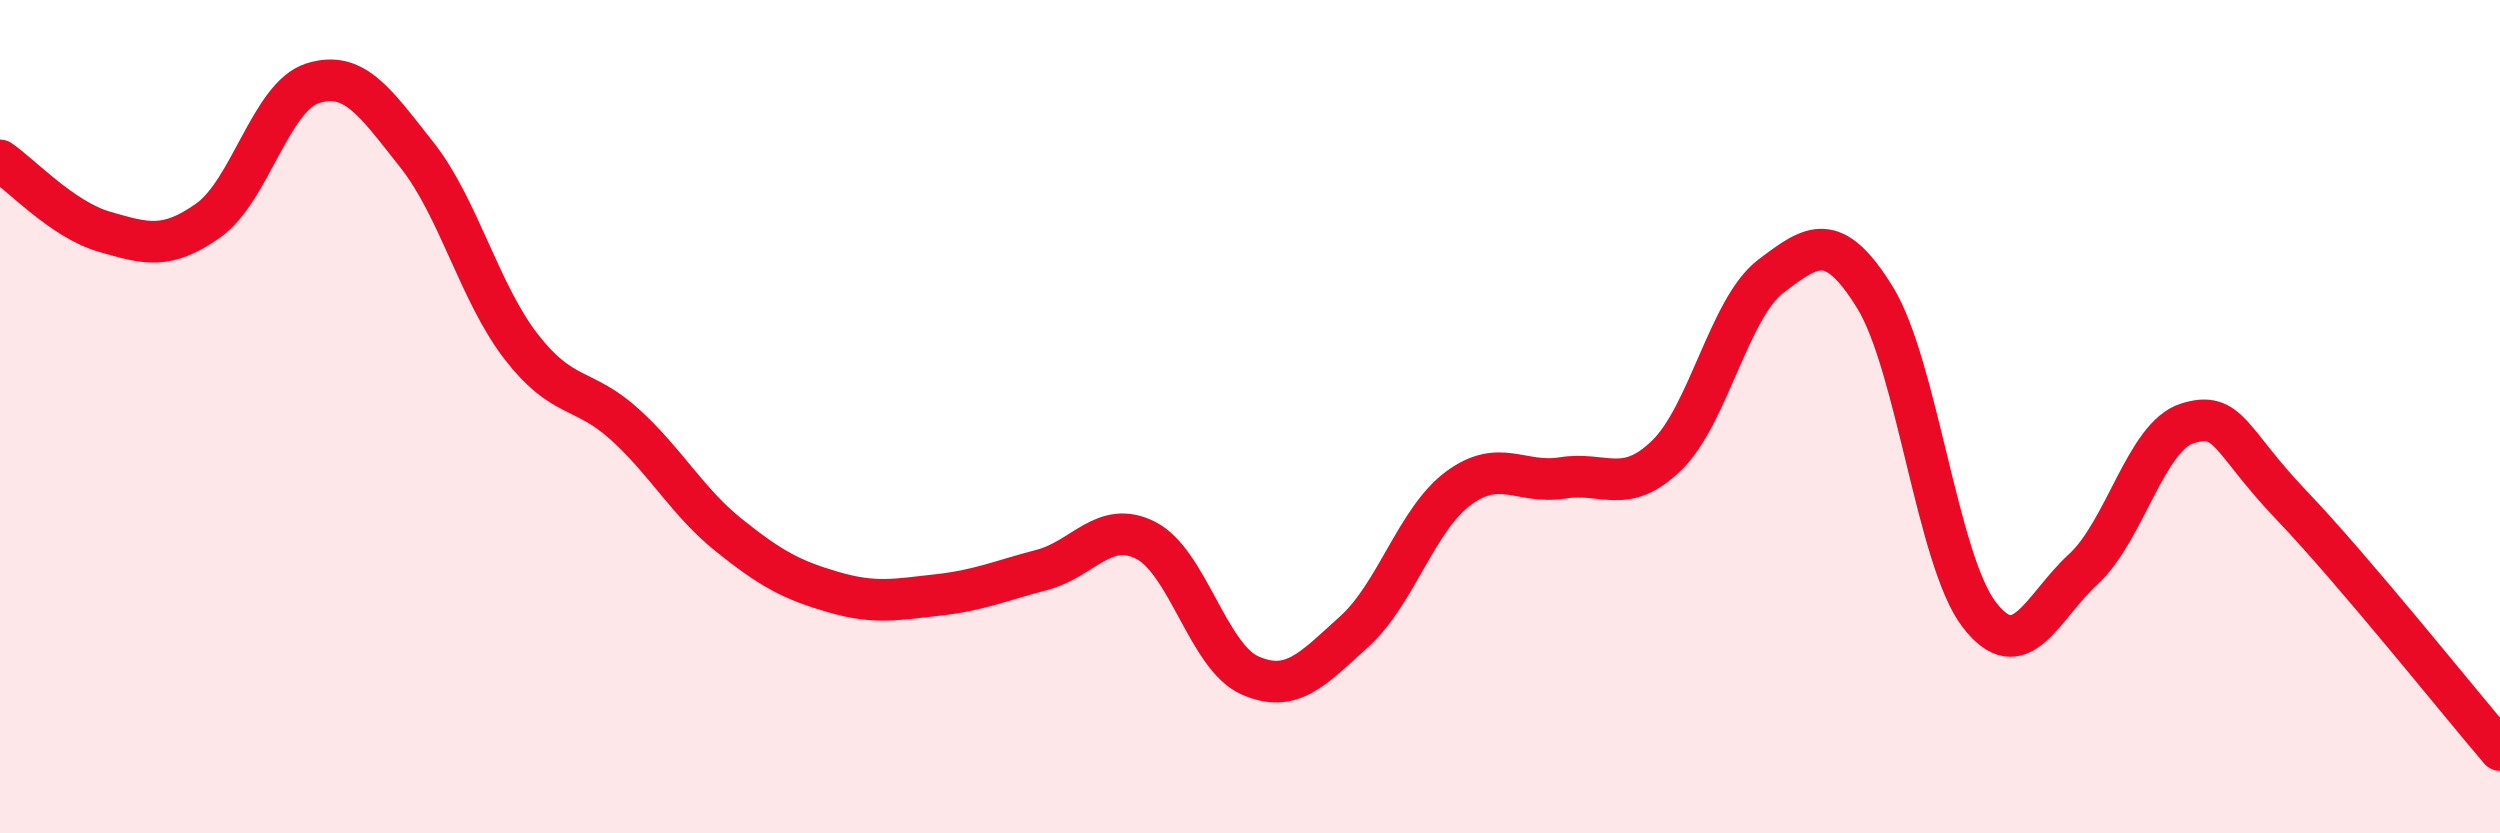
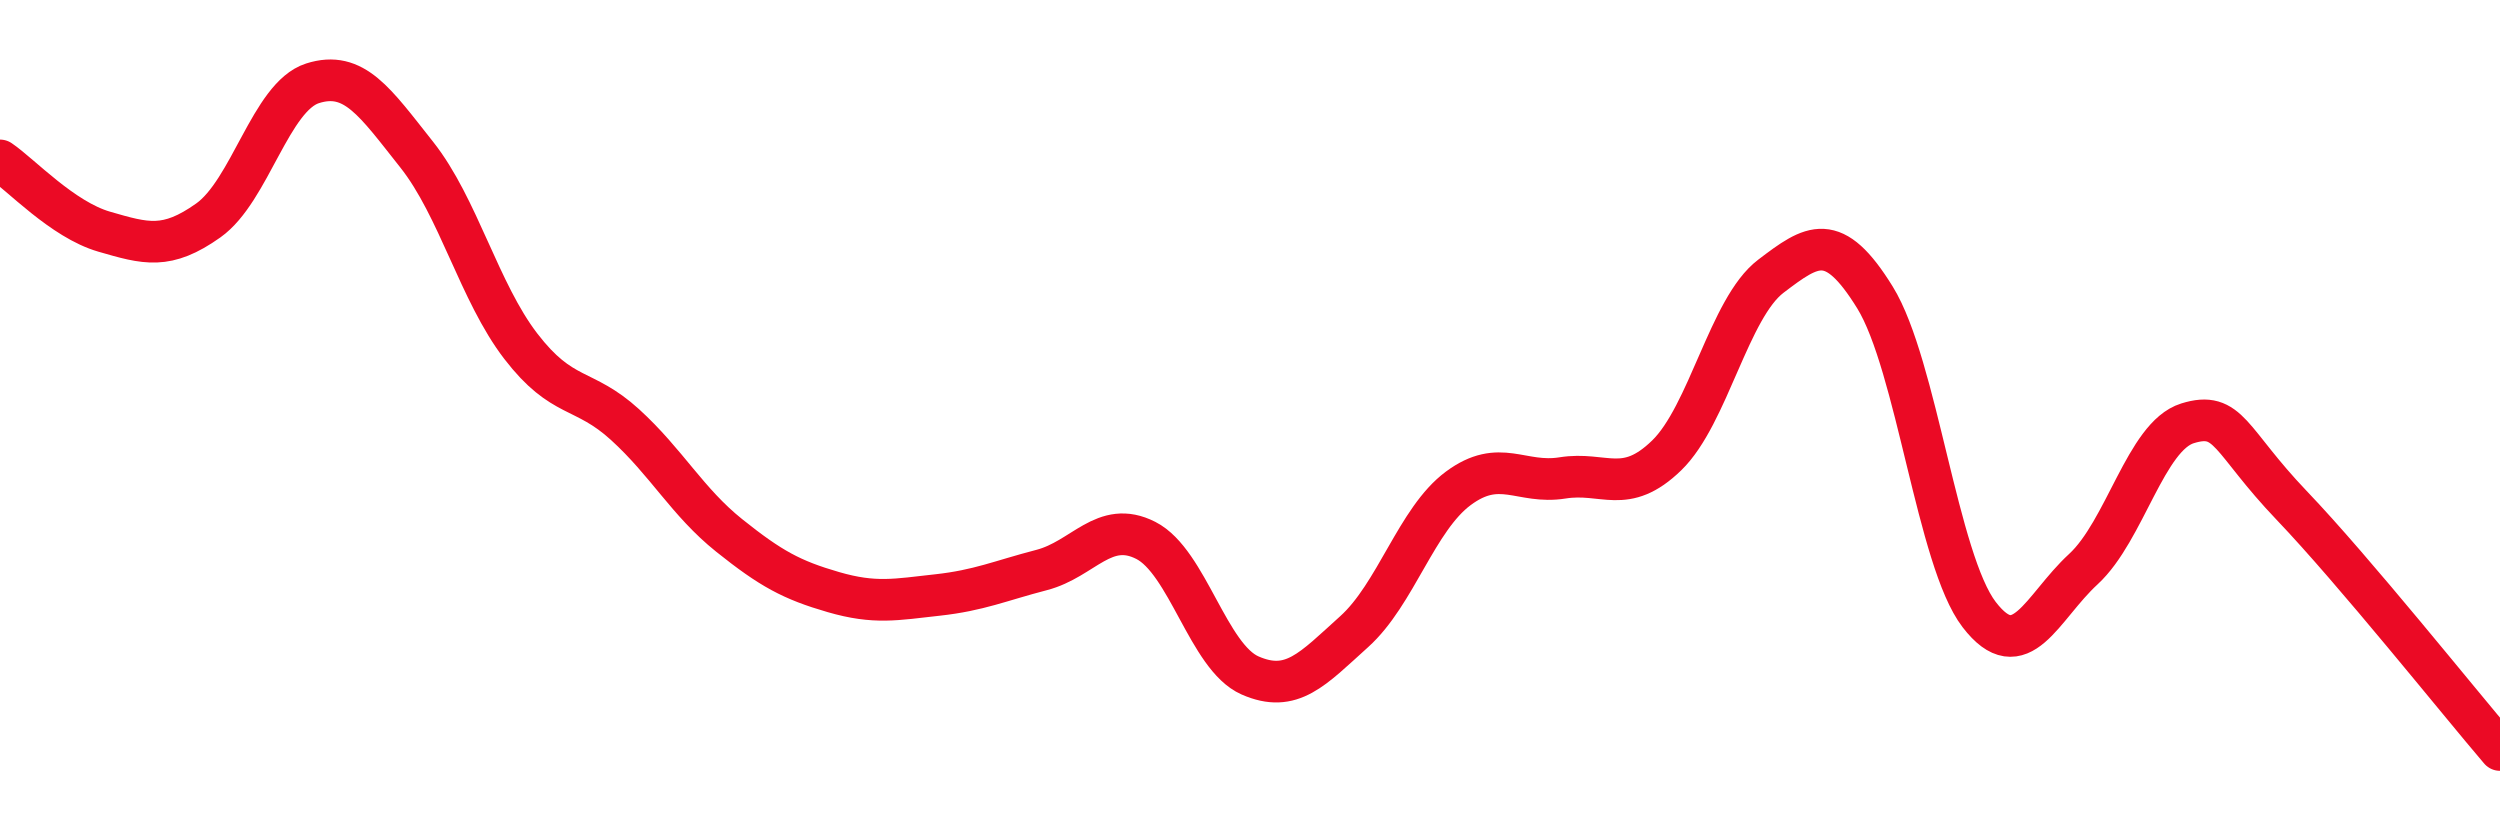
<svg xmlns="http://www.w3.org/2000/svg" width="60" height="20" viewBox="0 0 60 20">
-   <path d="M 0,3.85 C 0.5,4.19 1.5,5.27 2.5,5.56 C 3.5,5.85 4,6 5,5.29 C 6,4.58 6.5,2.32 7.5,2 C 8.5,1.68 9,2.45 10,3.71 C 11,4.97 11.5,7.01 12.5,8.31 C 13.5,9.61 14,9.28 15,10.19 C 16,11.1 16.5,12.05 17.5,12.85 C 18.5,13.65 19,13.92 20,14.21 C 21,14.5 21.5,14.39 22.5,14.28 C 23.5,14.17 24,13.94 25,13.68 C 26,13.42 26.5,12.46 27.5,12.97 C 28.5,13.48 29,15.77 30,16.21 C 31,16.65 31.5,16.06 32.5,15.16 C 33.5,14.26 34,12.46 35,11.72 C 36,10.98 36.5,11.63 37.5,11.47 C 38.5,11.31 39,11.9 40,10.93 C 41,9.96 41.5,7.39 42.5,6.63 C 43.5,5.87 44,5.52 45,7.14 C 46,8.76 46.5,13.45 47.5,14.75 C 48.5,16.05 49,14.58 50,13.66 C 51,12.74 51.5,10.47 52.5,10.16 C 53.5,9.85 53.5,10.56 55,12.13 C 56.5,13.7 59,16.83 60,18L60 20L0 20Z" fill="#EB0A25" opacity="0.1" stroke-linecap="round" stroke-linejoin="round" />
  <path d="M 0,3.85 C 0.5,4.19 1.5,5.27 2.5,5.56 C 3.5,5.85 4,6 5,5.29 C 6,4.58 6.5,2.32 7.5,2 C 8.5,1.68 9,2.45 10,3.71 C 11,4.97 11.5,7.01 12.5,8.31 C 13.5,9.61 14,9.28 15,10.19 C 16,11.1 16.5,12.05 17.5,12.85 C 18.5,13.65 19,13.92 20,14.21 C 21,14.5 21.5,14.39 22.5,14.28 C 23.5,14.17 24,13.94 25,13.68 C 26,13.42 26.5,12.46 27.5,12.97 C 28.5,13.48 29,15.77 30,16.21 C 31,16.65 31.5,16.06 32.5,15.16 C 33.5,14.26 34,12.46 35,11.72 C 36,10.98 36.5,11.63 37.5,11.47 C 38.5,11.31 39,11.9 40,10.93 C 41,9.96 41.5,7.39 42.5,6.63 C 43.5,5.87 44,5.52 45,7.14 C 46,8.76 46.5,13.45 47.5,14.75 C 48.5,16.05 49,14.58 50,13.66 C 51,12.74 51.5,10.47 52.5,10.16 C 53.5,9.85 53.5,10.56 55,12.13 C 56.5,13.7 59,16.83 60,18" stroke="#EB0A25" stroke-width="1" fill="none" stroke-linecap="round" stroke-linejoin="round" />
</svg>